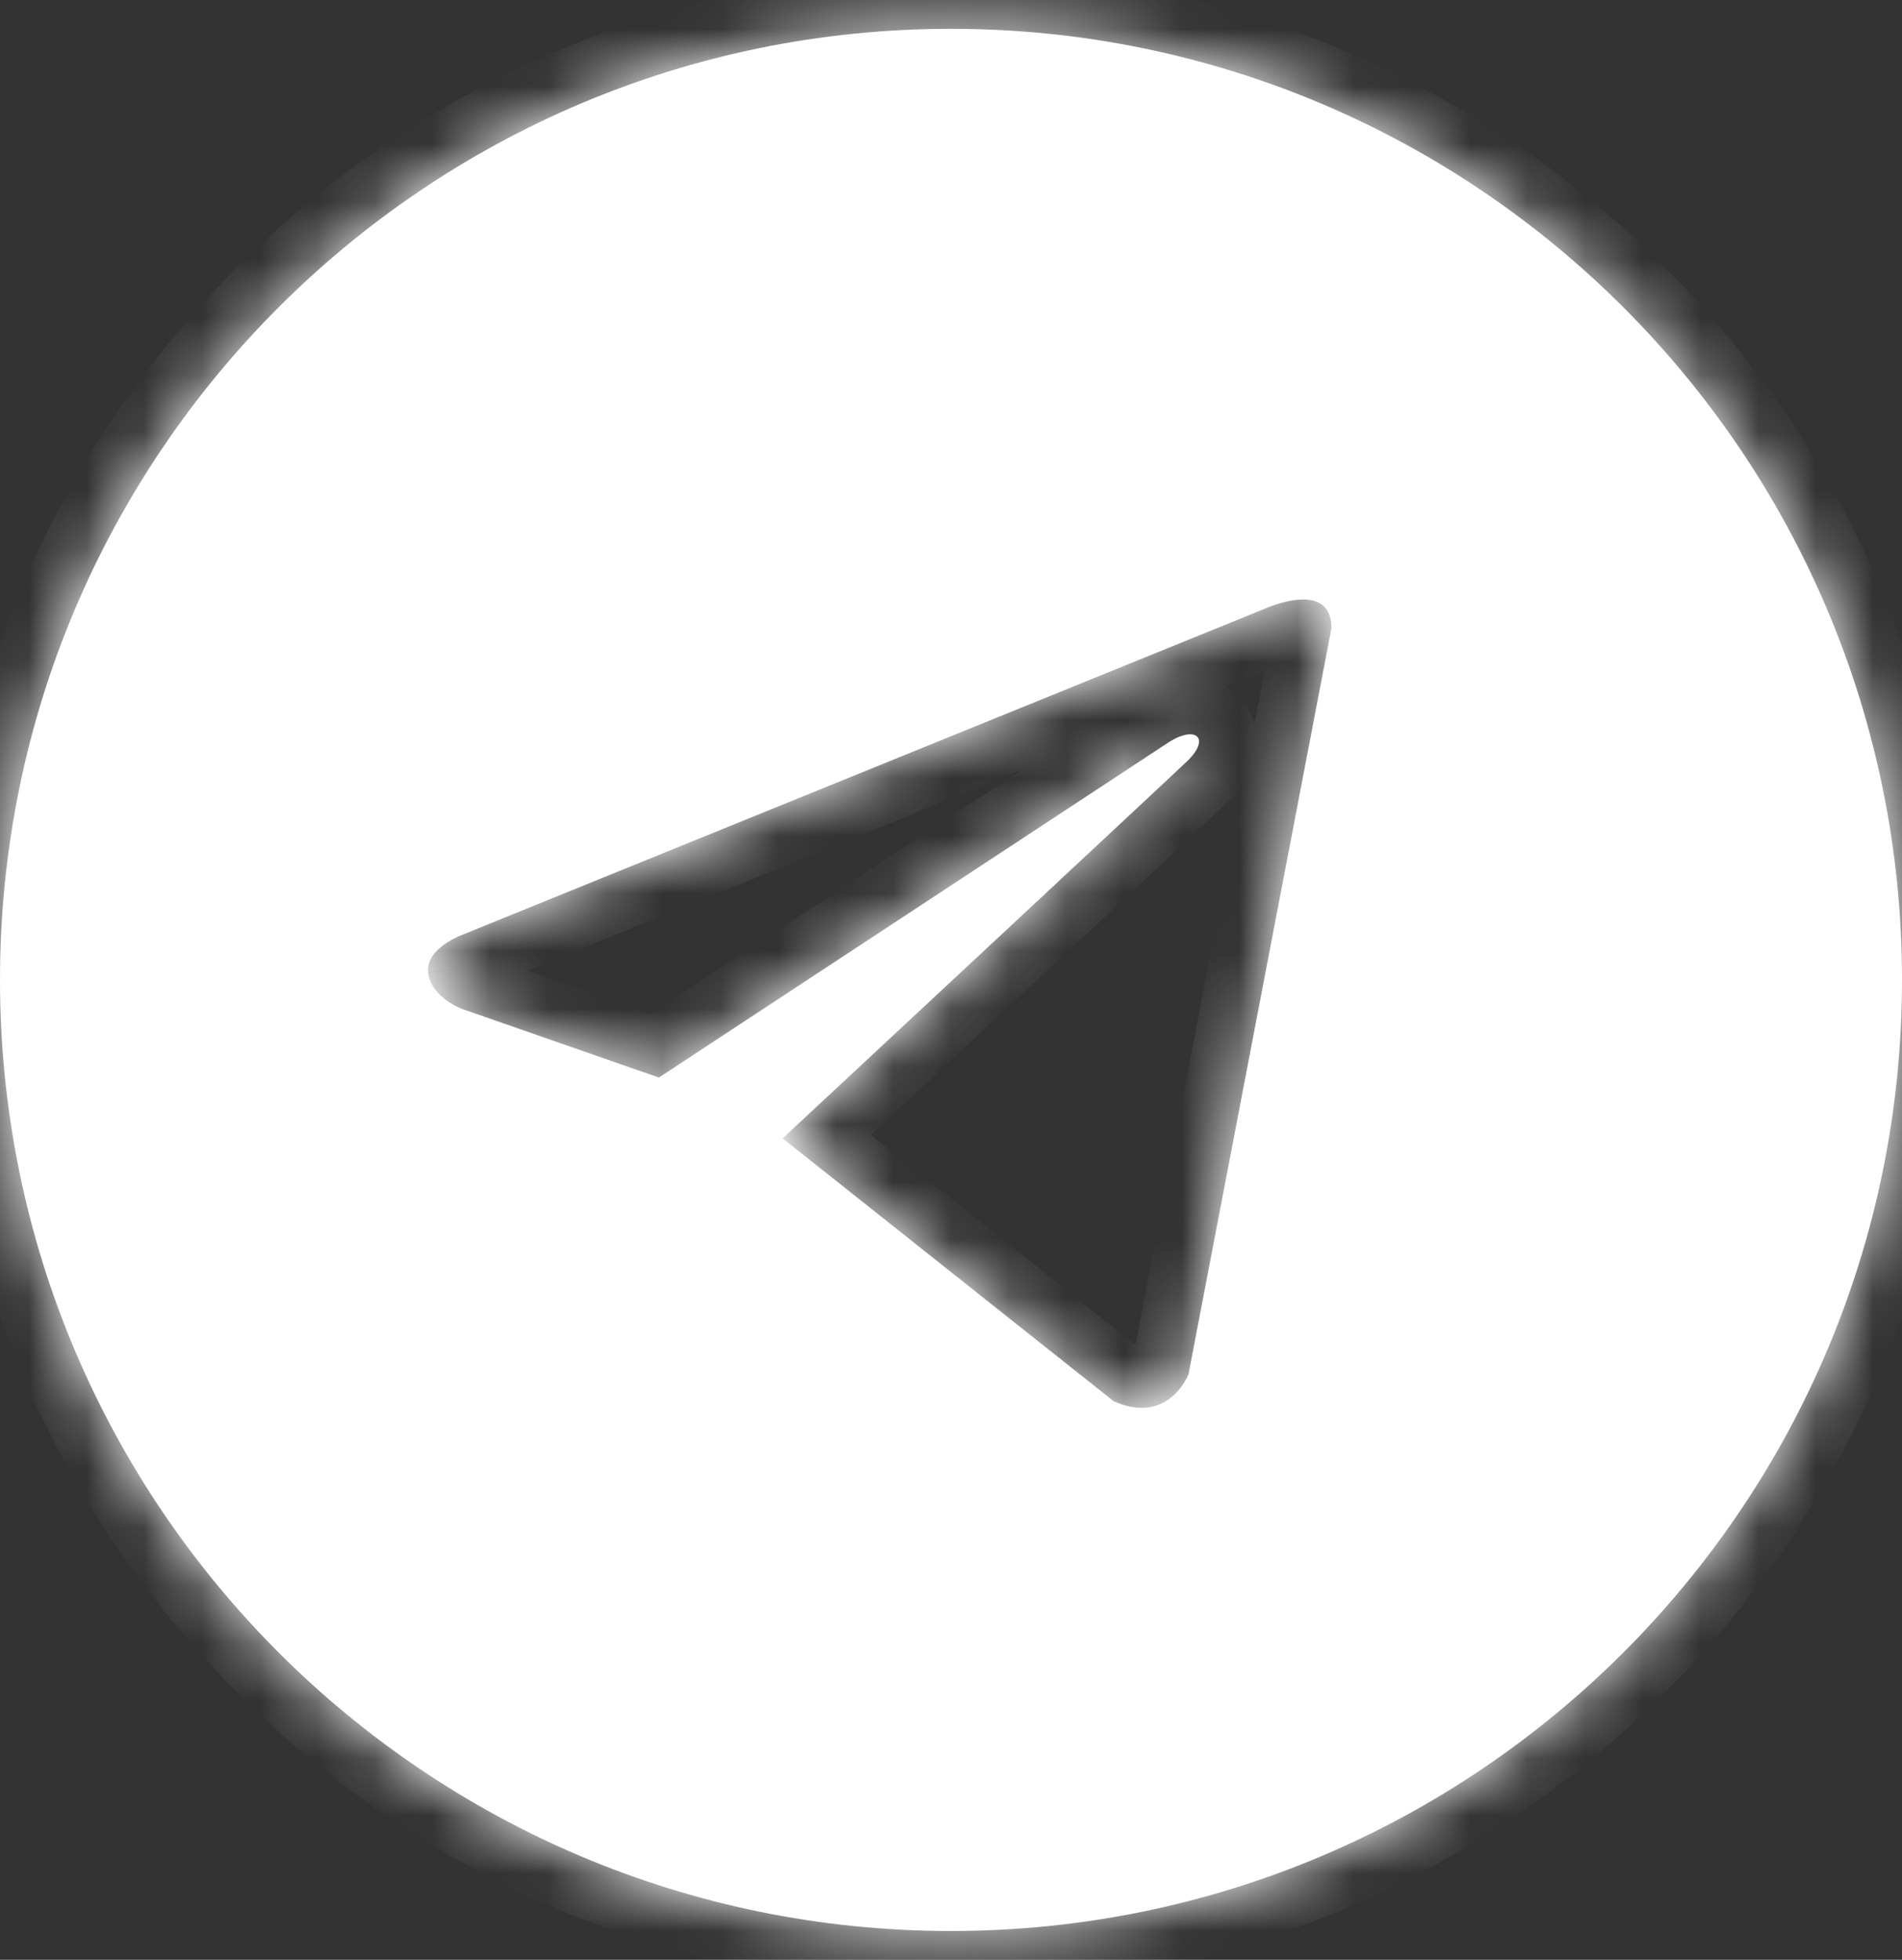
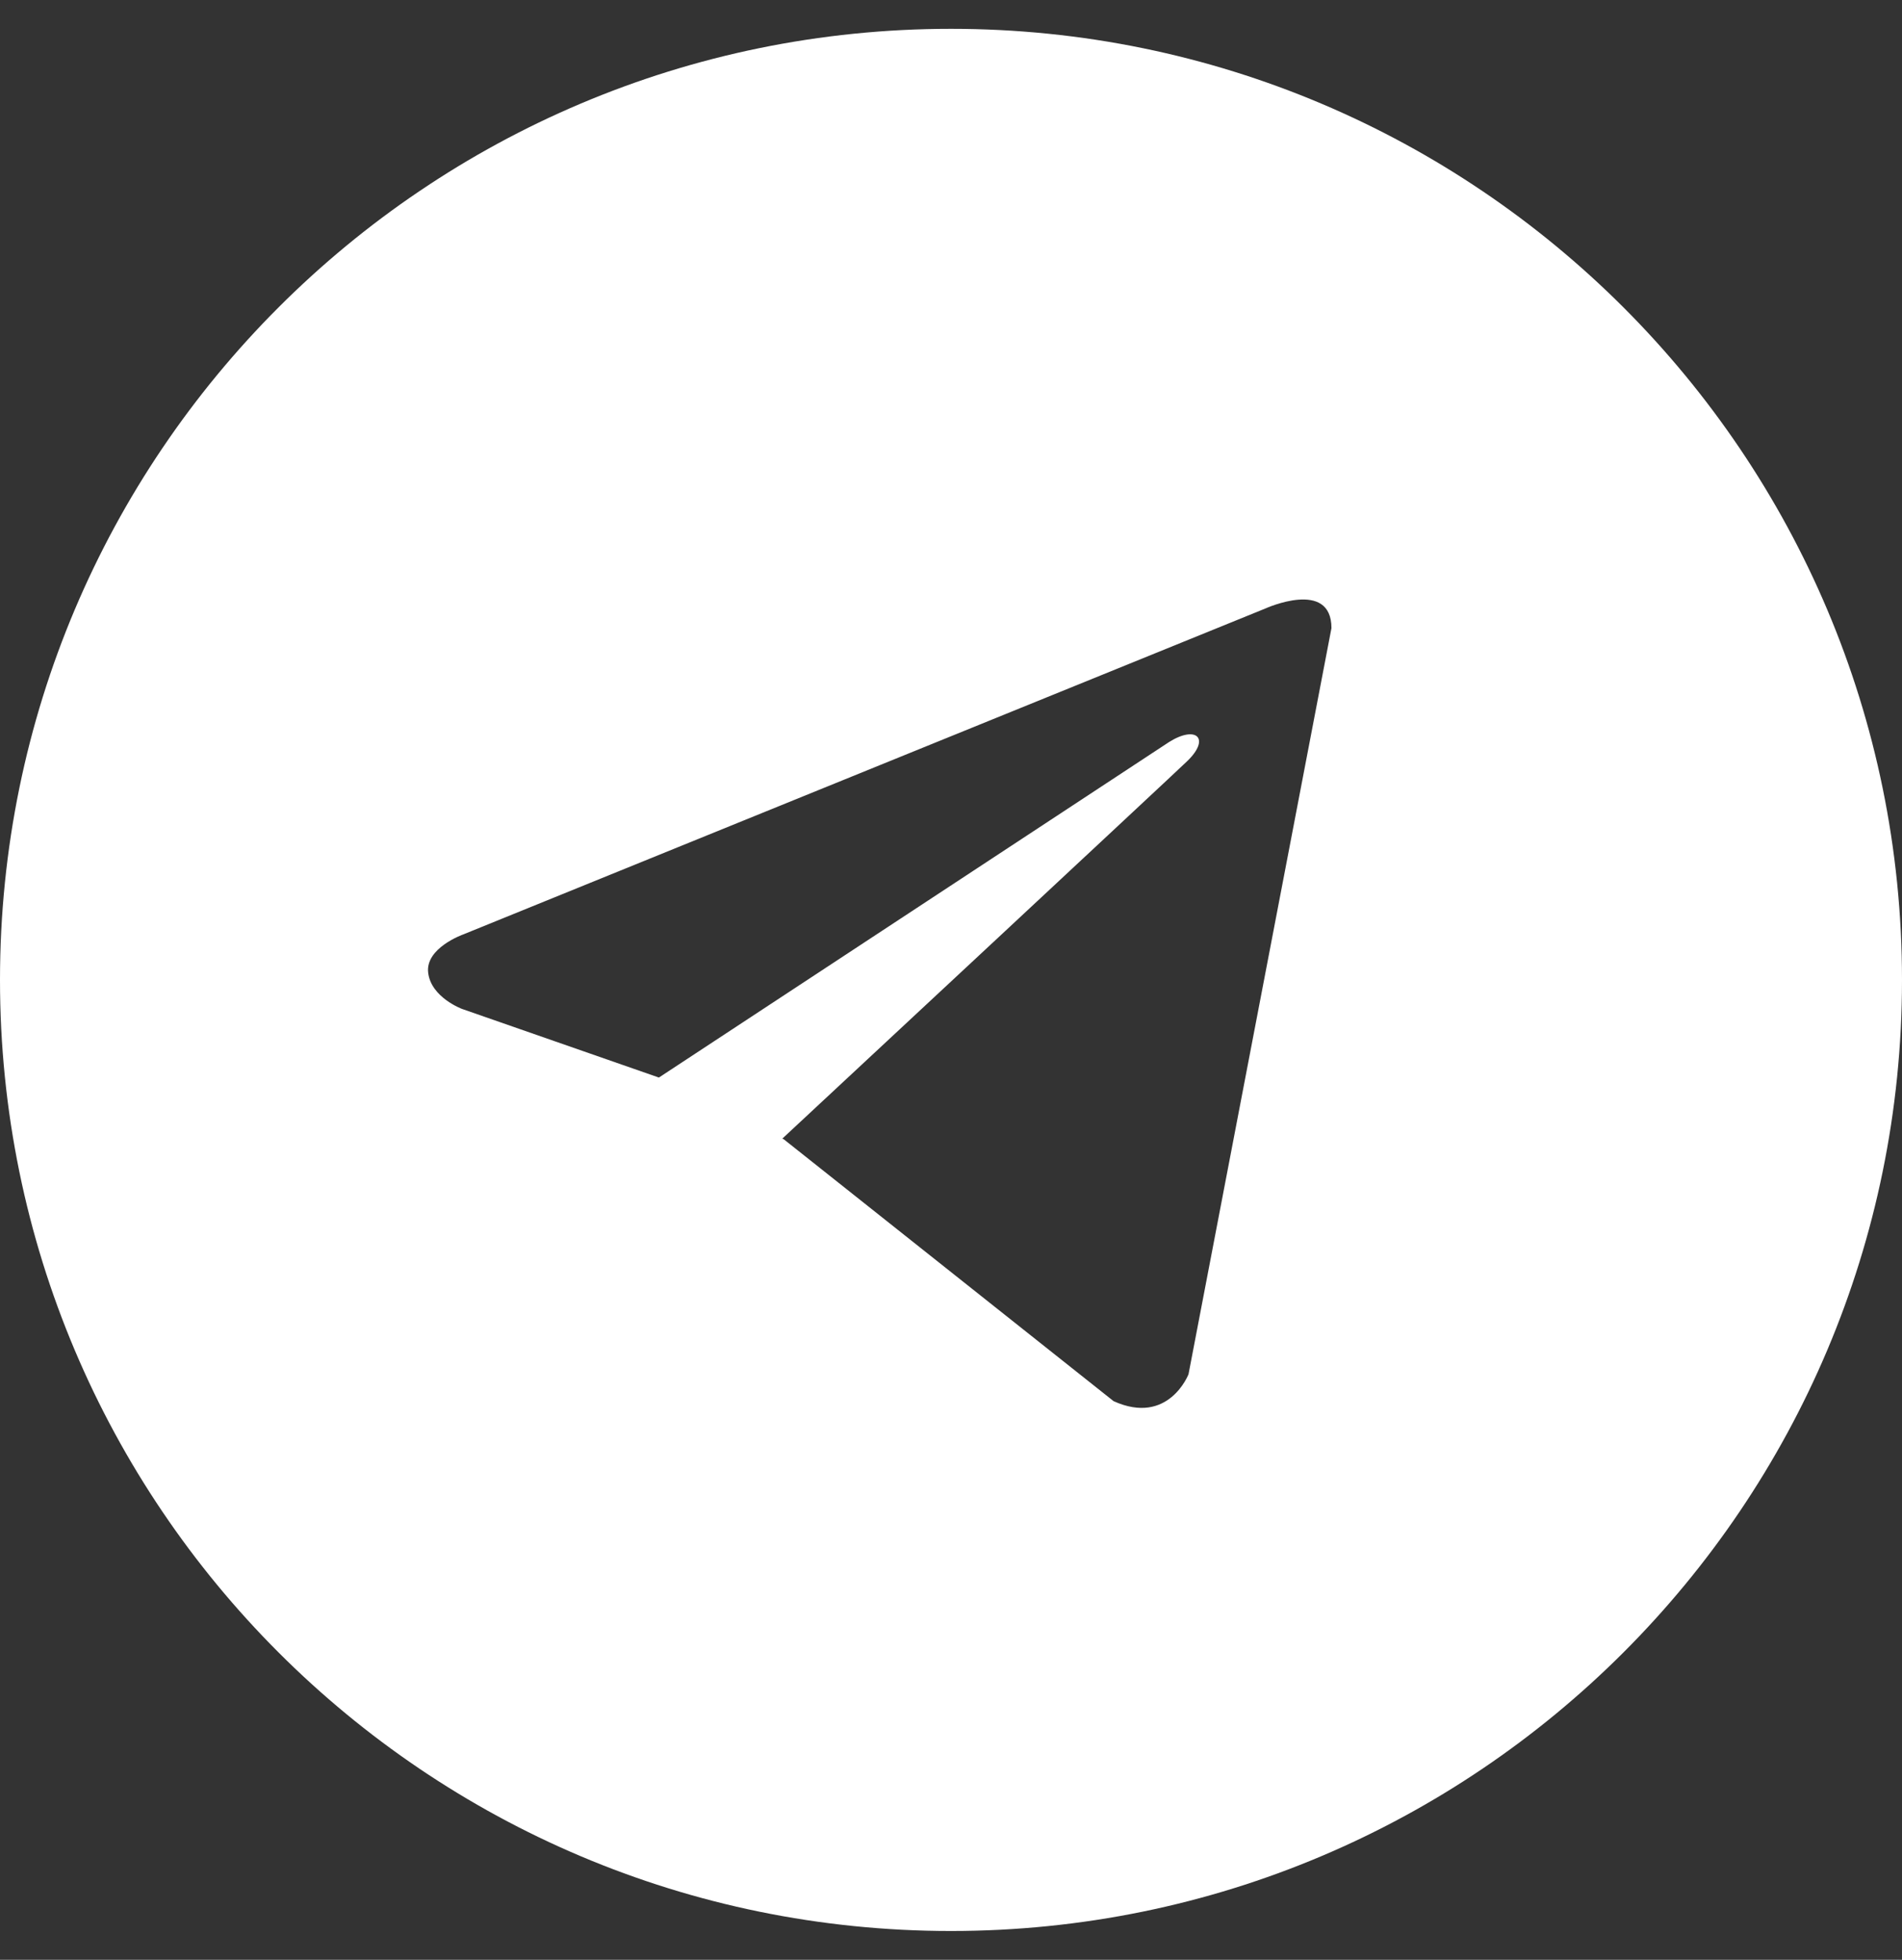
<svg xmlns="http://www.w3.org/2000/svg" width="33" height="34" viewBox="0 0 33 34" fill="none">
  <rect x="0" y="0" width="33" height="34" fill="#333333" stroke="none" />
  <mask id="path-1-inside-1_406_2003" fill="white">
-     <path fill-rule="evenodd" clip-rule="evenodd" d="M16.5 0.5C7.387 0.5 0 7.887 0 17C0 26.113 7.387 33.5 16.5 33.5C25.613 33.5 33 26.113 33 17C33 7.887 25.613 0.5 16.5 0.5ZM20.621 23.841L23.101 10.897C23.101 10.036 21.956 10.556 21.956 10.556L8.035 16.212C8.035 16.212 7.376 16.445 7.429 16.876C7.48 17.306 8.018 17.504 8.018 17.504L11.432 18.694L20.284 12.873C20.755 12.577 21.006 12.81 20.601 13.202C20.339 13.455 14.347 19.034 13.574 19.753L13.6 19.766L19.321 24.308C20.274 24.739 20.621 23.841 20.621 23.841Z" />
-   </mask>
+     </mask>
  <path fill-rule="evenodd" clip-rule="evenodd" d="M16.5 0.5C7.387 0.5 0 7.887 0 17C0 26.113 7.387 33.5 16.5 33.5C25.613 33.5 33 26.113 33 17C33 7.887 25.613 0.5 16.5 0.5ZM20.621 23.841L23.101 10.897C23.101 10.036 21.956 10.556 21.956 10.556L8.035 16.212C8.035 16.212 7.376 16.445 7.429 16.876C7.48 17.306 8.018 17.504 8.018 17.504L11.432 18.694L20.284 12.873C20.755 12.577 21.006 12.81 20.601 13.202C20.339 13.455 14.347 19.034 13.574 19.753L13.6 19.766L19.321 24.308C20.274 24.739 20.621 23.841 20.621 23.841Z" fill="white" />
-   <path d="M23.101 10.897L24.083 11.085L24.101 10.992V10.897H23.101ZM20.621 23.841L21.554 24.202L21.586 24.118L21.603 24.03L20.621 23.841ZM21.956 10.556L22.333 11.483L22.352 11.475L22.371 11.466L21.956 10.556ZM8.035 16.212L8.369 17.154L8.39 17.147L8.412 17.138L8.035 16.212ZM7.429 16.876L8.421 16.757L8.421 16.755L7.429 16.876ZM8.018 17.504L7.672 18.443L7.68 18.446L7.689 18.448L8.018 17.504ZM11.432 18.694L11.104 19.638L11.57 19.801L11.982 19.529L11.432 18.694ZM20.284 12.873L19.752 12.027L19.743 12.032L19.734 12.038L20.284 12.873ZM20.601 13.202L21.295 13.921L21.296 13.921L20.601 13.202ZM13.574 19.753L12.893 19.02L11.841 19.999L13.123 20.646L13.574 19.753ZM13.6 19.766L14.222 18.983L14.142 18.919L14.051 18.873L13.6 19.766ZM19.321 24.308L18.699 25.092L18.797 25.169L18.91 25.22L19.321 24.308ZM1 17C1 8.44 7.94 1.5 16.5 1.5V-0.5C6.835 -0.5 -1 7.335 -1 17H1ZM16.5 32.5C7.94 32.5 1 25.56 1 17H-1C-1 26.665 6.835 34.5 16.5 34.5V32.5ZM32 17C32 25.56 25.06 32.5 16.5 32.5V34.5C26.165 34.5 34 26.665 34 17H32ZM16.5 1.5C25.06 1.5 32 8.44 32 17H34C34 7.335 26.165 -0.5 16.5 -0.5V1.5ZM22.119 10.709L19.639 23.653L21.603 24.03L24.083 11.085L22.119 10.709ZM21.956 10.556C22.371 11.466 22.37 11.466 22.37 11.467C22.37 11.467 22.37 11.467 22.37 11.467C22.369 11.467 22.369 11.467 22.369 11.467C22.368 11.468 22.367 11.468 22.367 11.468C22.366 11.469 22.365 11.469 22.365 11.469C22.364 11.47 22.363 11.47 22.364 11.469C22.366 11.469 22.37 11.467 22.378 11.464C22.393 11.457 22.418 11.448 22.448 11.438C22.517 11.415 22.576 11.403 22.607 11.4C22.62 11.399 22.605 11.402 22.569 11.396C22.532 11.39 22.453 11.37 22.363 11.309C22.265 11.244 22.188 11.152 22.142 11.052C22.101 10.96 22.101 10.898 22.101 10.897H24.101C24.101 10.443 23.933 9.956 23.481 9.651C23.098 9.393 22.682 9.389 22.45 9.407C22.195 9.427 21.968 9.491 21.822 9.539C21.745 9.564 21.68 9.588 21.633 9.607C21.61 9.617 21.59 9.625 21.574 9.632C21.567 9.635 21.56 9.638 21.555 9.64C21.552 9.642 21.55 9.643 21.548 9.644C21.547 9.644 21.546 9.644 21.545 9.645C21.544 9.645 21.544 9.645 21.544 9.645C21.543 9.646 21.543 9.646 21.543 9.646C21.543 9.646 21.542 9.646 21.956 10.556ZM8.412 17.138L22.333 11.483L21.58 9.63L7.659 15.285L8.412 17.138ZM8.421 16.755C8.443 16.93 8.383 17.07 8.336 17.141C8.298 17.199 8.269 17.213 8.291 17.198C8.307 17.186 8.332 17.172 8.358 17.16C8.369 17.155 8.378 17.151 8.381 17.15C8.382 17.149 8.382 17.149 8.38 17.15C8.379 17.151 8.378 17.151 8.376 17.152C8.375 17.152 8.374 17.152 8.373 17.153C8.372 17.153 8.372 17.153 8.371 17.154C8.371 17.154 8.37 17.154 8.37 17.154C8.37 17.154 8.37 17.154 8.369 17.154C8.369 17.154 8.369 17.154 8.035 16.212C7.702 15.269 7.702 15.269 7.701 15.269C7.701 15.269 7.701 15.269 7.701 15.269C7.7 15.269 7.7 15.27 7.7 15.27C7.699 15.27 7.698 15.27 7.697 15.271C7.695 15.271 7.693 15.272 7.691 15.273C7.686 15.274 7.681 15.276 7.676 15.278C7.664 15.283 7.65 15.288 7.634 15.295C7.601 15.308 7.558 15.326 7.509 15.349C7.413 15.394 7.276 15.465 7.134 15.566C6.916 15.721 6.339 16.197 6.436 16.996L8.421 16.755ZM8.018 17.504C8.363 16.566 8.364 16.566 8.364 16.566C8.364 16.566 8.364 16.566 8.365 16.566C8.365 16.566 8.365 16.567 8.366 16.567C8.367 16.567 8.367 16.567 8.368 16.568C8.369 16.568 8.371 16.569 8.372 16.569C8.374 16.57 8.376 16.571 8.378 16.571C8.381 16.573 8.383 16.573 8.384 16.574C8.385 16.574 8.382 16.573 8.376 16.57C8.362 16.563 8.346 16.554 8.334 16.545C8.284 16.509 8.399 16.568 8.421 16.757L6.436 16.995C6.51 17.614 6.919 17.988 7.151 18.158C7.28 18.252 7.402 18.32 7.49 18.363C7.535 18.386 7.575 18.403 7.605 18.416C7.621 18.422 7.634 18.428 7.645 18.432C7.651 18.434 7.656 18.436 7.66 18.438C7.663 18.439 7.665 18.44 7.667 18.441C7.668 18.441 7.669 18.441 7.669 18.442C7.67 18.442 7.67 18.442 7.671 18.442C7.671 18.442 7.671 18.442 7.671 18.442C7.672 18.442 7.672 18.443 8.018 17.504ZM11.761 17.75L8.347 16.56L7.689 18.448L11.104 19.638L11.761 17.75ZM19.734 12.038L10.883 17.858L11.982 19.529L20.833 13.709L19.734 12.038ZM21.296 13.921C21.456 13.767 21.632 13.554 21.729 13.283C21.826 13.015 21.896 12.486 21.474 12.069C21.105 11.704 20.643 11.723 20.428 11.758C20.174 11.799 19.944 11.906 19.752 12.027L20.816 13.72C20.859 13.693 20.837 13.717 20.75 13.732C20.701 13.739 20.366 13.785 20.068 13.491C19.717 13.144 19.803 12.728 19.848 12.605C19.893 12.479 19.949 12.442 19.906 12.483L21.296 13.921ZM14.255 20.485C15.02 19.773 21.024 14.183 21.295 13.921L19.906 12.483C19.653 12.727 13.673 18.295 12.893 19.02L14.255 20.485ZM14.051 18.873L14.024 18.86L13.123 20.646L13.15 20.659L14.051 18.873ZM19.943 23.525L14.222 18.983L12.979 20.549L18.699 25.092L19.943 23.525ZM20.621 23.841C19.688 23.481 19.689 23.48 19.689 23.48C19.689 23.48 19.689 23.479 19.689 23.479C19.689 23.478 19.69 23.478 19.69 23.477C19.69 23.476 19.691 23.475 19.691 23.474C19.692 23.471 19.693 23.469 19.694 23.467C19.695 23.463 19.697 23.46 19.698 23.457C19.7 23.452 19.702 23.449 19.703 23.447C19.704 23.445 19.703 23.447 19.699 23.453C19.69 23.468 19.684 23.471 19.691 23.466C19.702 23.456 19.737 23.434 19.786 23.427C19.837 23.42 19.827 23.44 19.733 23.397L18.91 25.22C19.291 25.392 19.683 25.462 20.067 25.407C20.449 25.353 20.749 25.187 20.967 25.006C21.178 24.831 21.319 24.637 21.405 24.497C21.449 24.425 21.482 24.361 21.506 24.311C21.518 24.286 21.528 24.264 21.536 24.245C21.54 24.236 21.544 24.228 21.546 24.221C21.548 24.217 21.549 24.214 21.55 24.211C21.551 24.209 21.552 24.208 21.552 24.206C21.553 24.205 21.553 24.205 21.553 24.204C21.553 24.204 21.553 24.203 21.553 24.203C21.554 24.203 21.554 24.202 20.621 23.841Z" fill="white" mask="url(#path-1-inside-1_406_2003)" />
</svg>